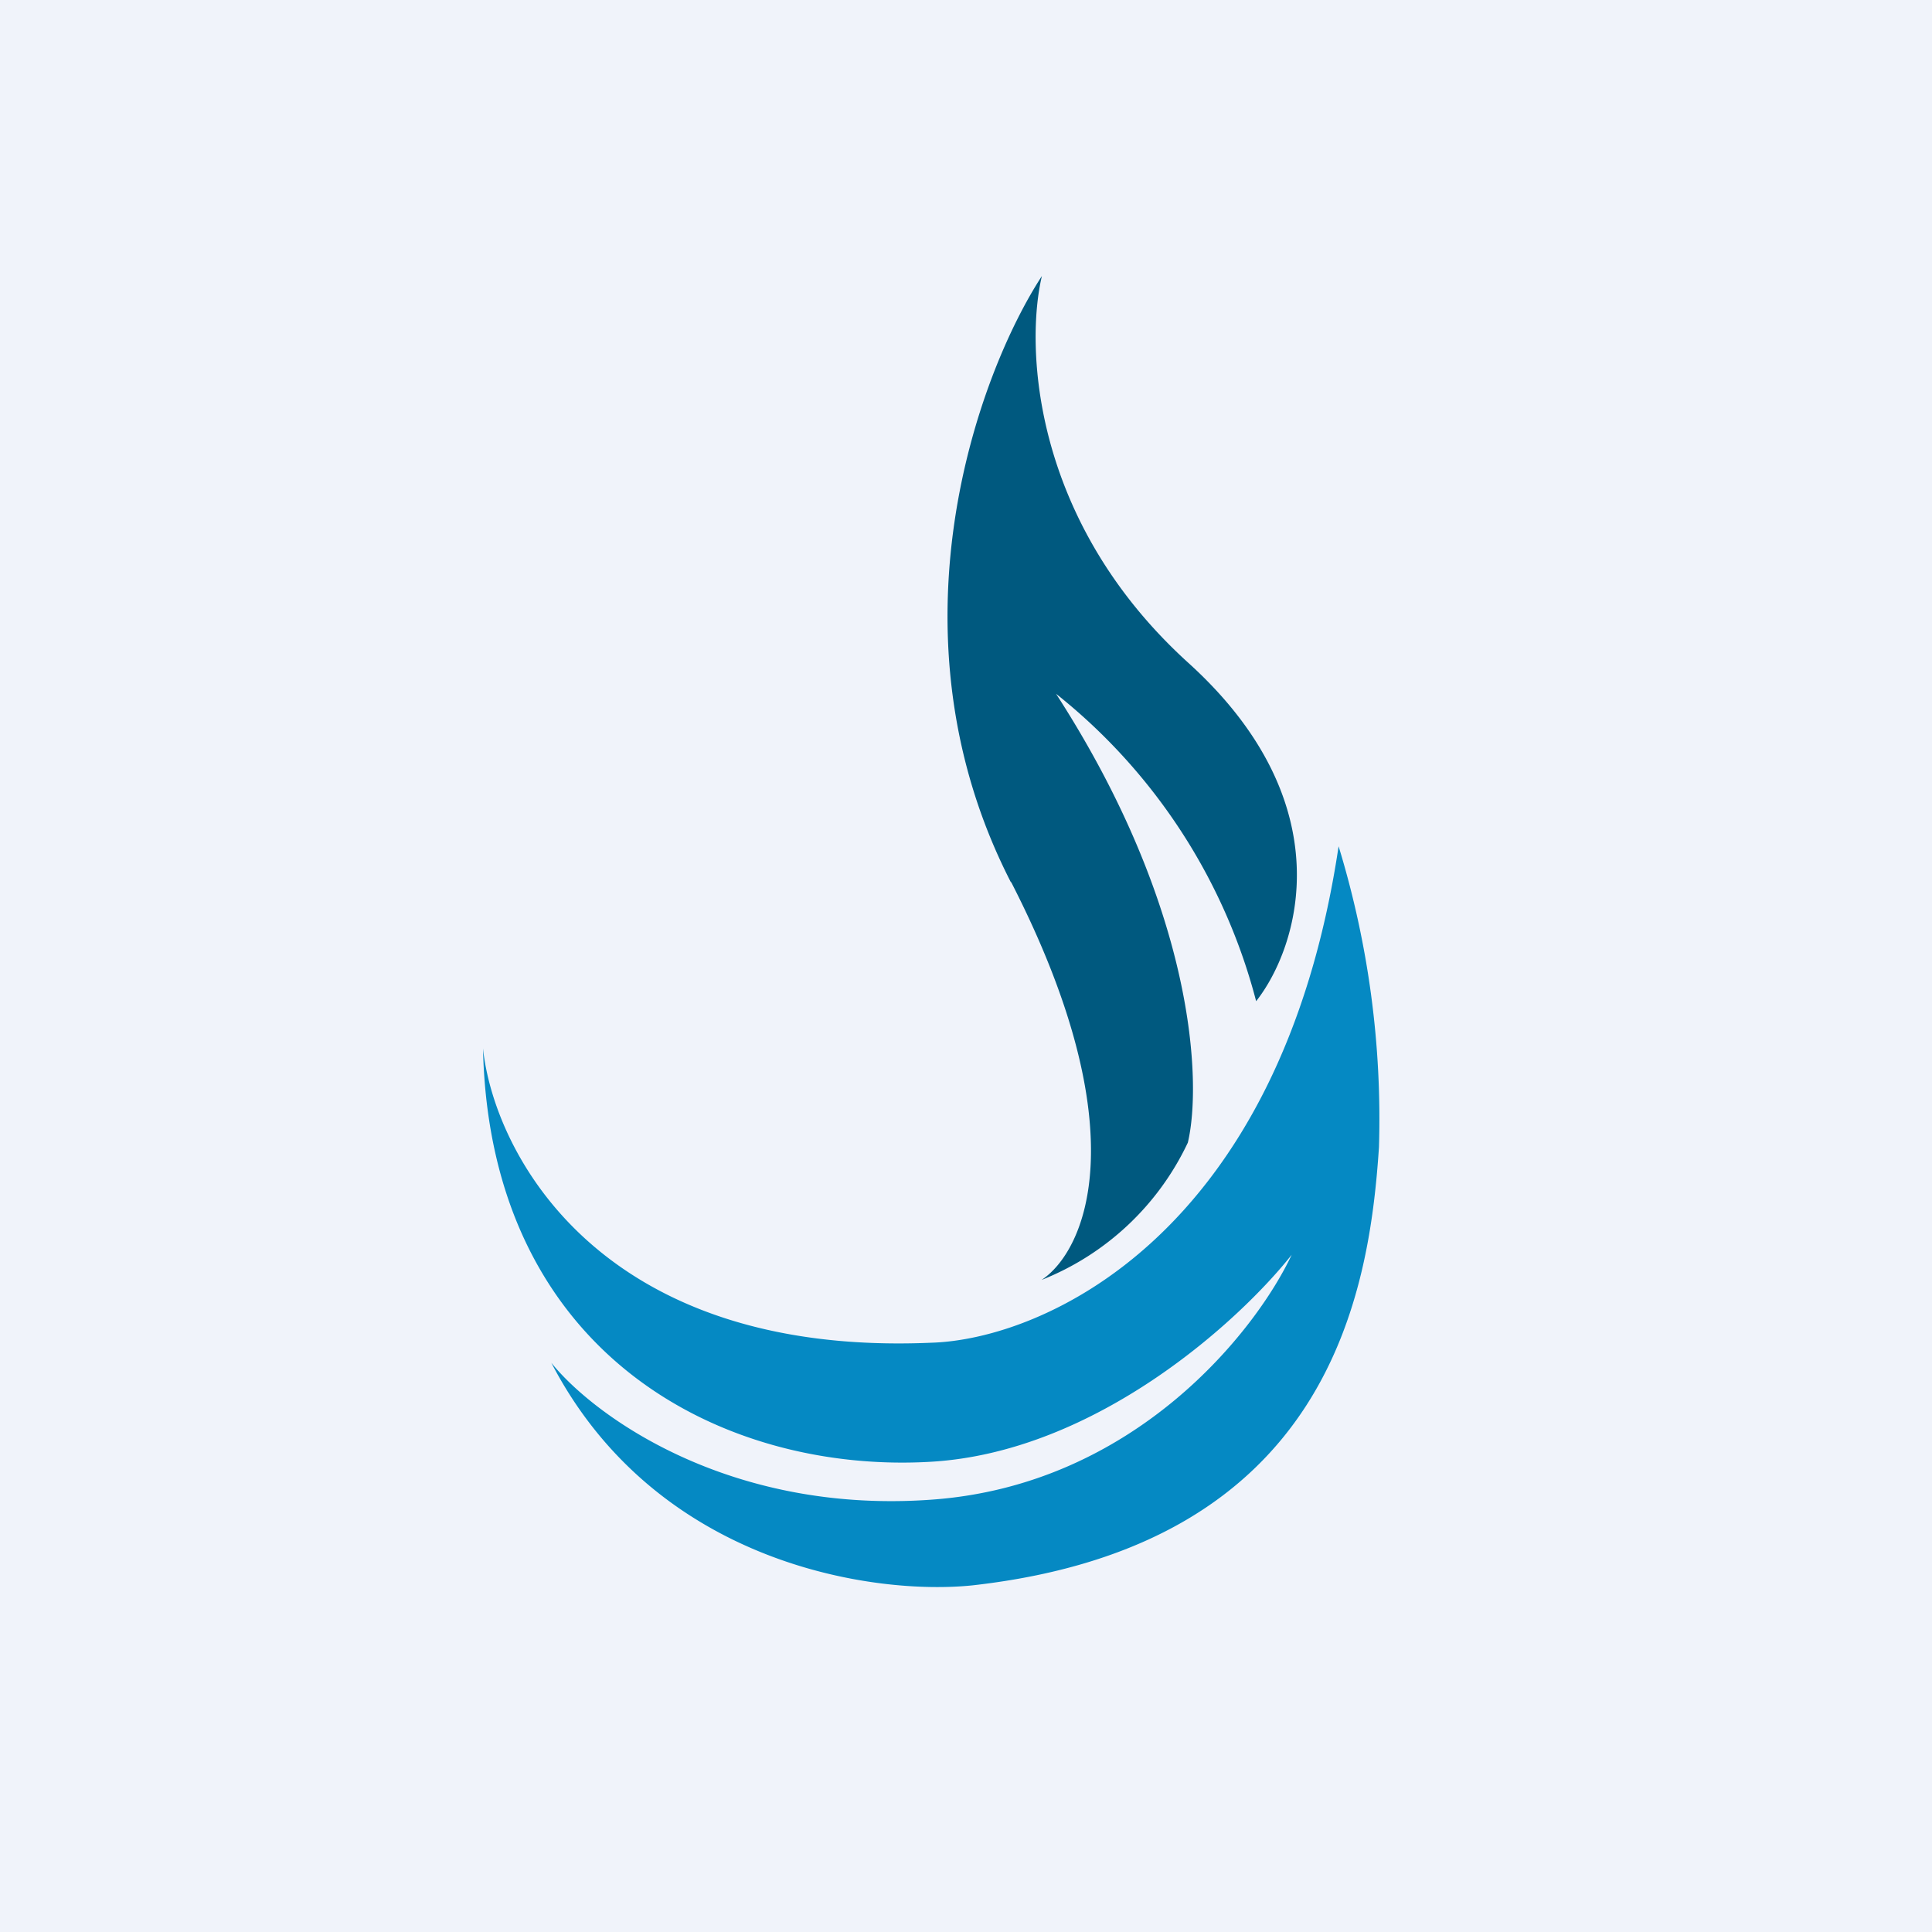
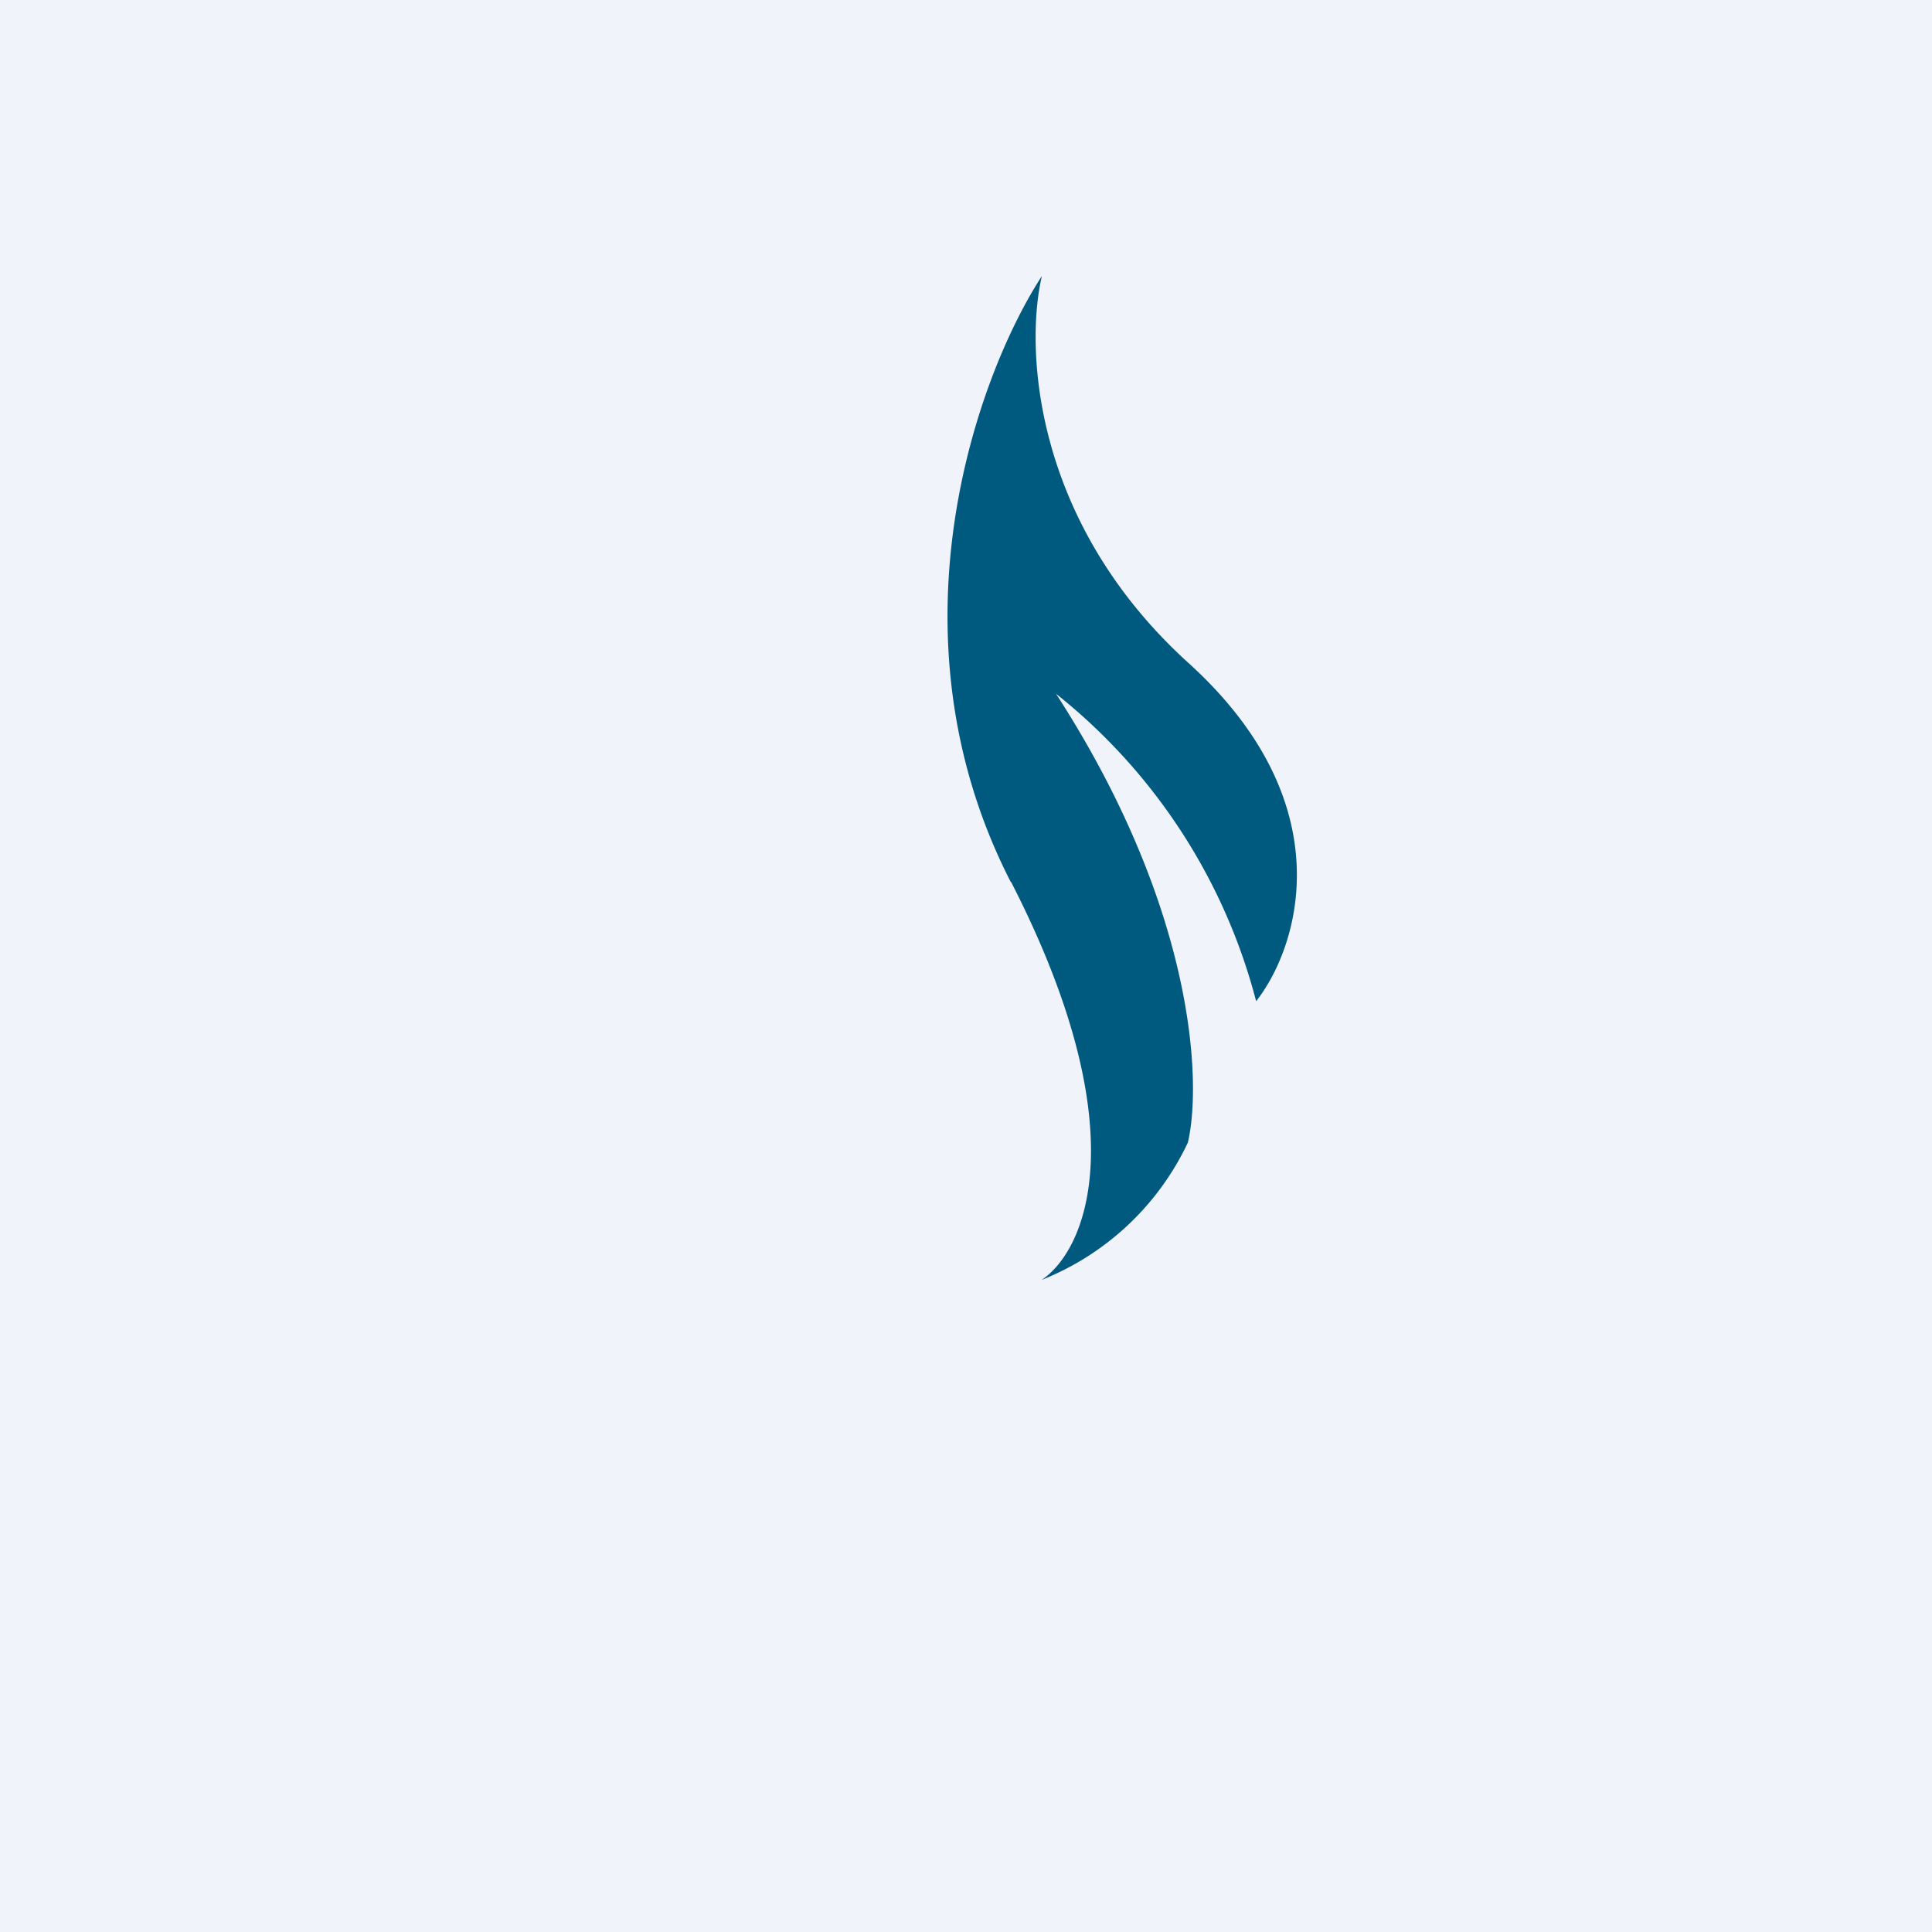
<svg xmlns="http://www.w3.org/2000/svg" width="56" height="56" viewBox="0 0 56 56">
  <path fill="#F0F3FA" d="M0 0h56v56H0z" />
  <path d="M29.3 25.57c-3.71-7.23-.95-14.73.9-17.57-.48 2.02-.3 7.08 4.23 11.2 4.54 4.1 3.21 8.26 1.98 9.82a16.77 16.77 0 0 0-5.8-8.91c4.04 6.25 4.23 11.28 3.82 13.01a7.91 7.91 0 0 1-4.24 3.98c1.26-.83 2.83-4.29-.88-11.53Z" fill="#00597F" />
-   <path d="M39.97 33.25a27 27 0 0 0-1.17-8.72c-1.69 11.3-8.58 14.3-11.82 14.39-9.62.41-12.66-5.51-12.98-8.53.2 8.92 7 12.33 12.98 11.98 4.8-.28 8.97-4.11 10.46-6-1.03 2.2-4.55 6.69-10.46 7.1-5.9.42-9.8-2.47-11-3.97 3.06 5.89 9.43 6.75 12.23 6.45 10.32-1.17 11.48-8.46 11.76-12.7Z" fill="#0589C3" />
</svg>